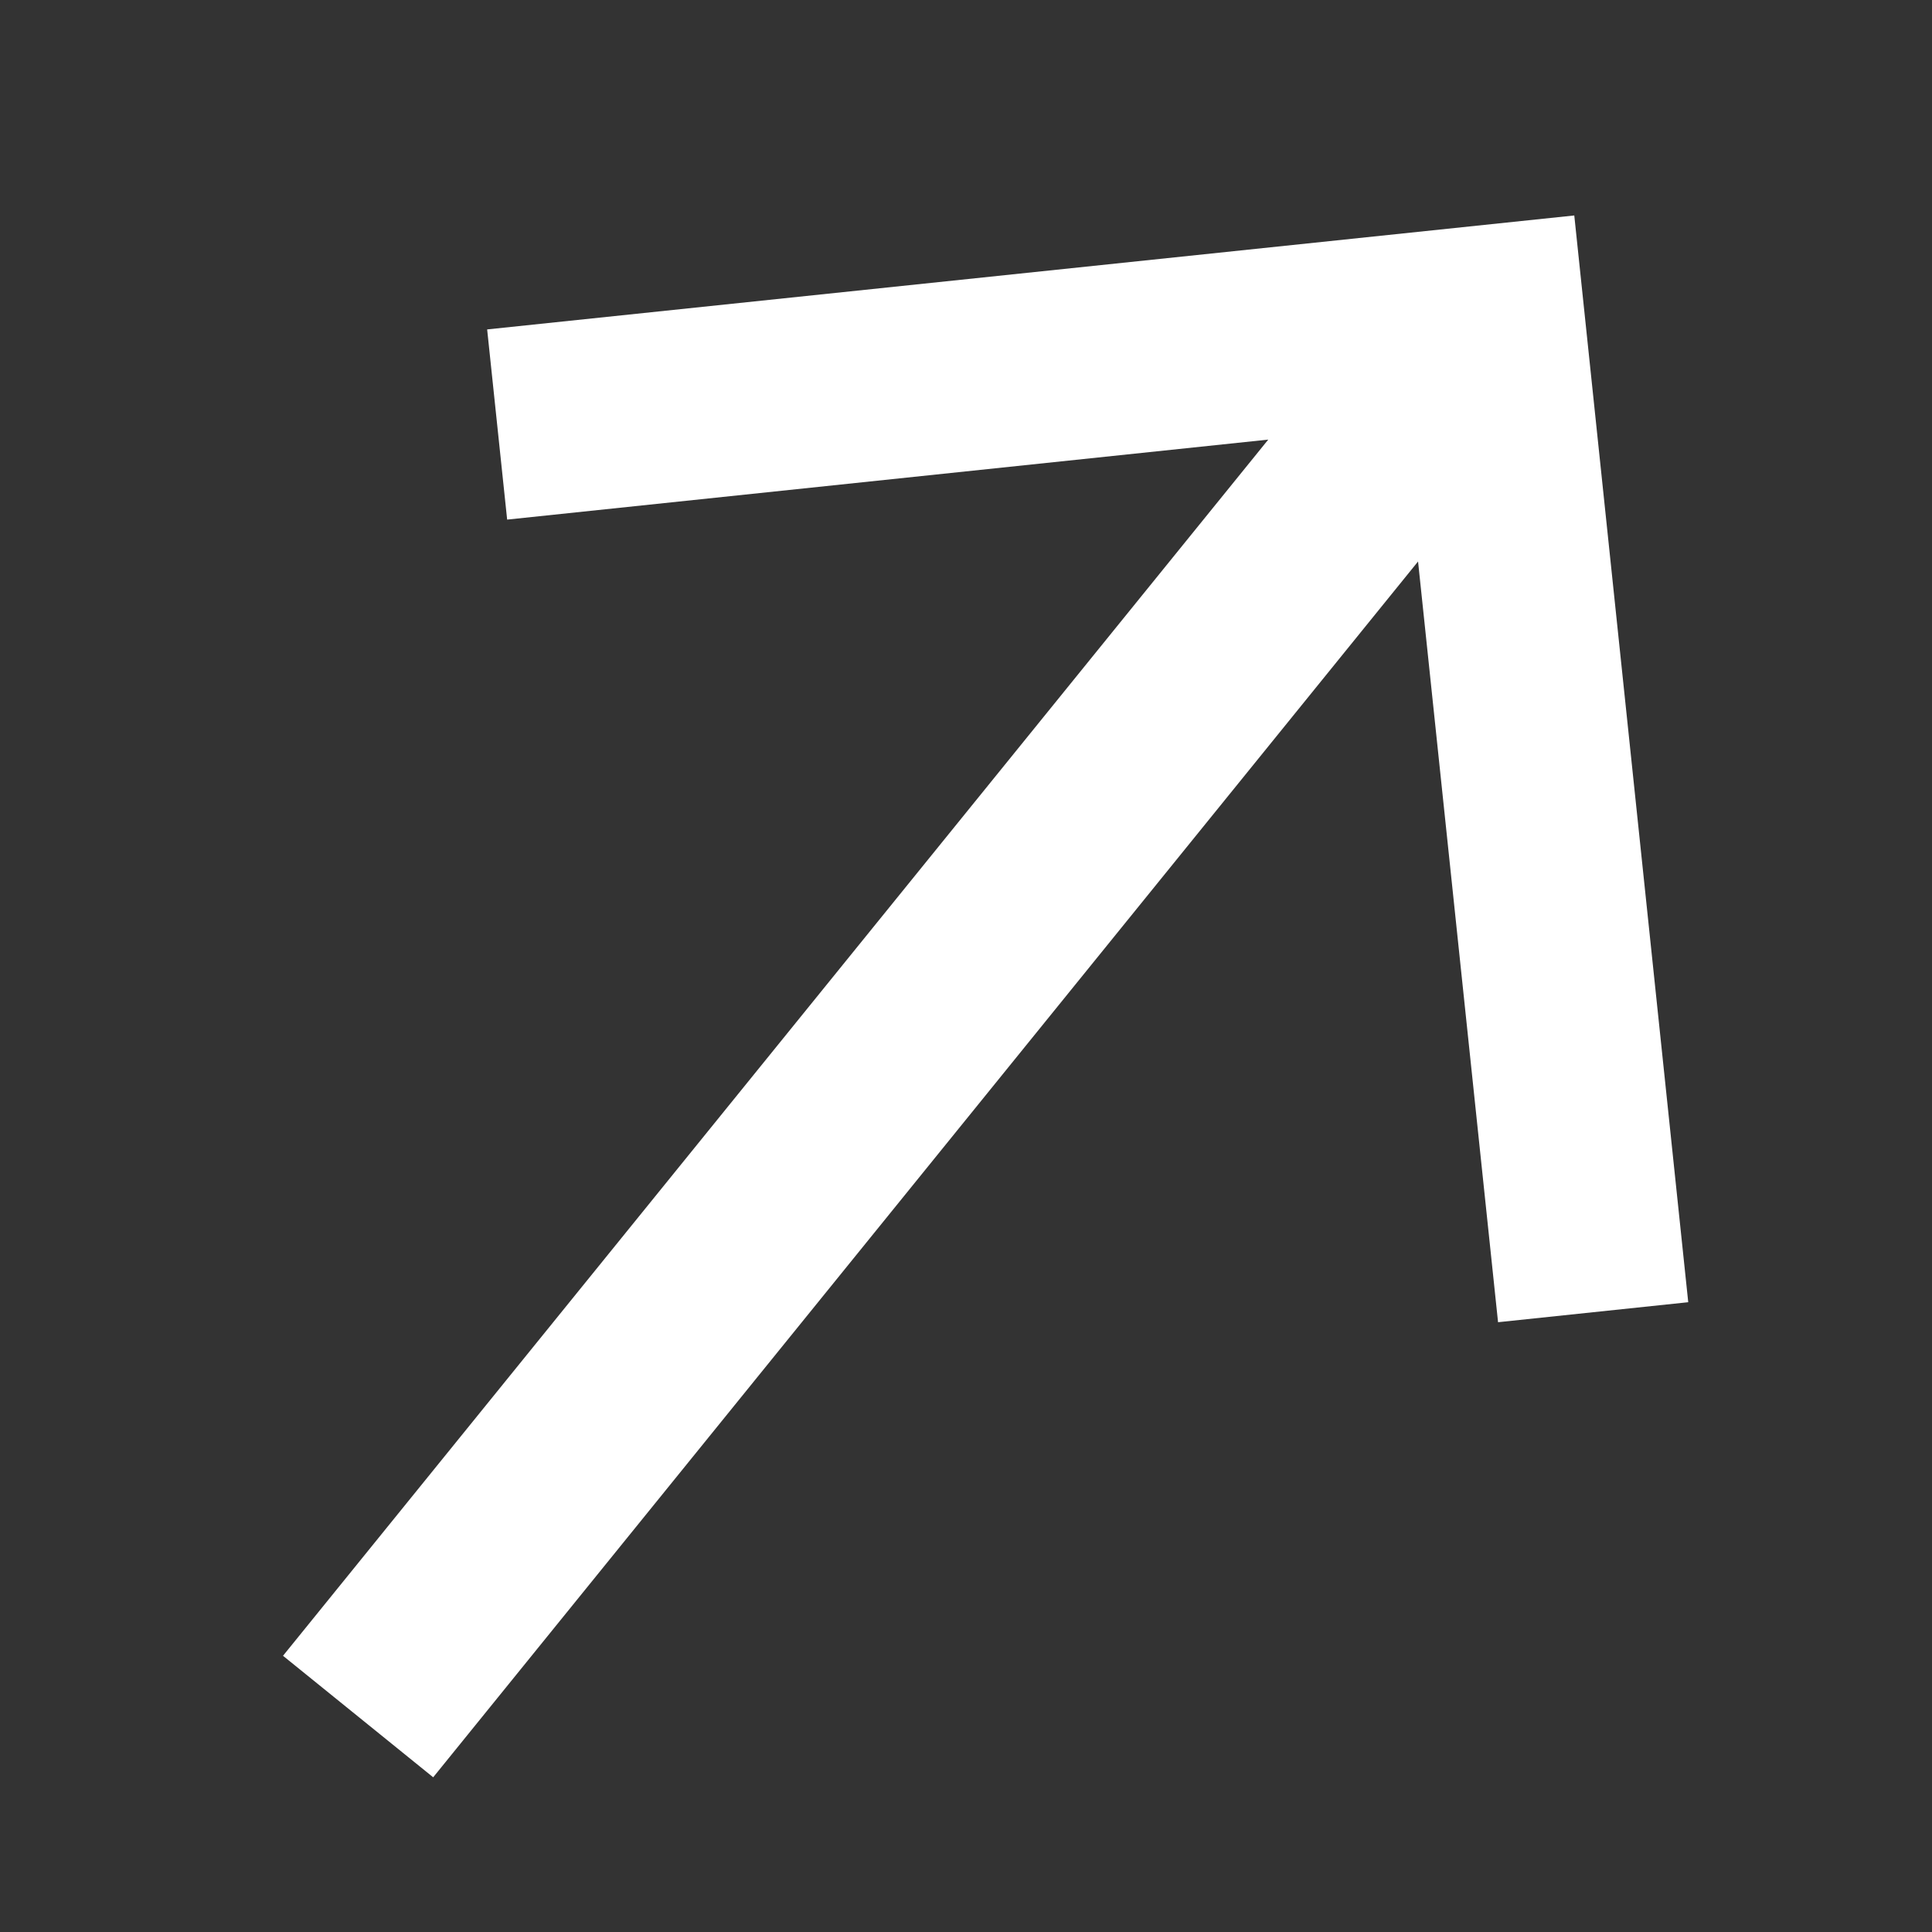
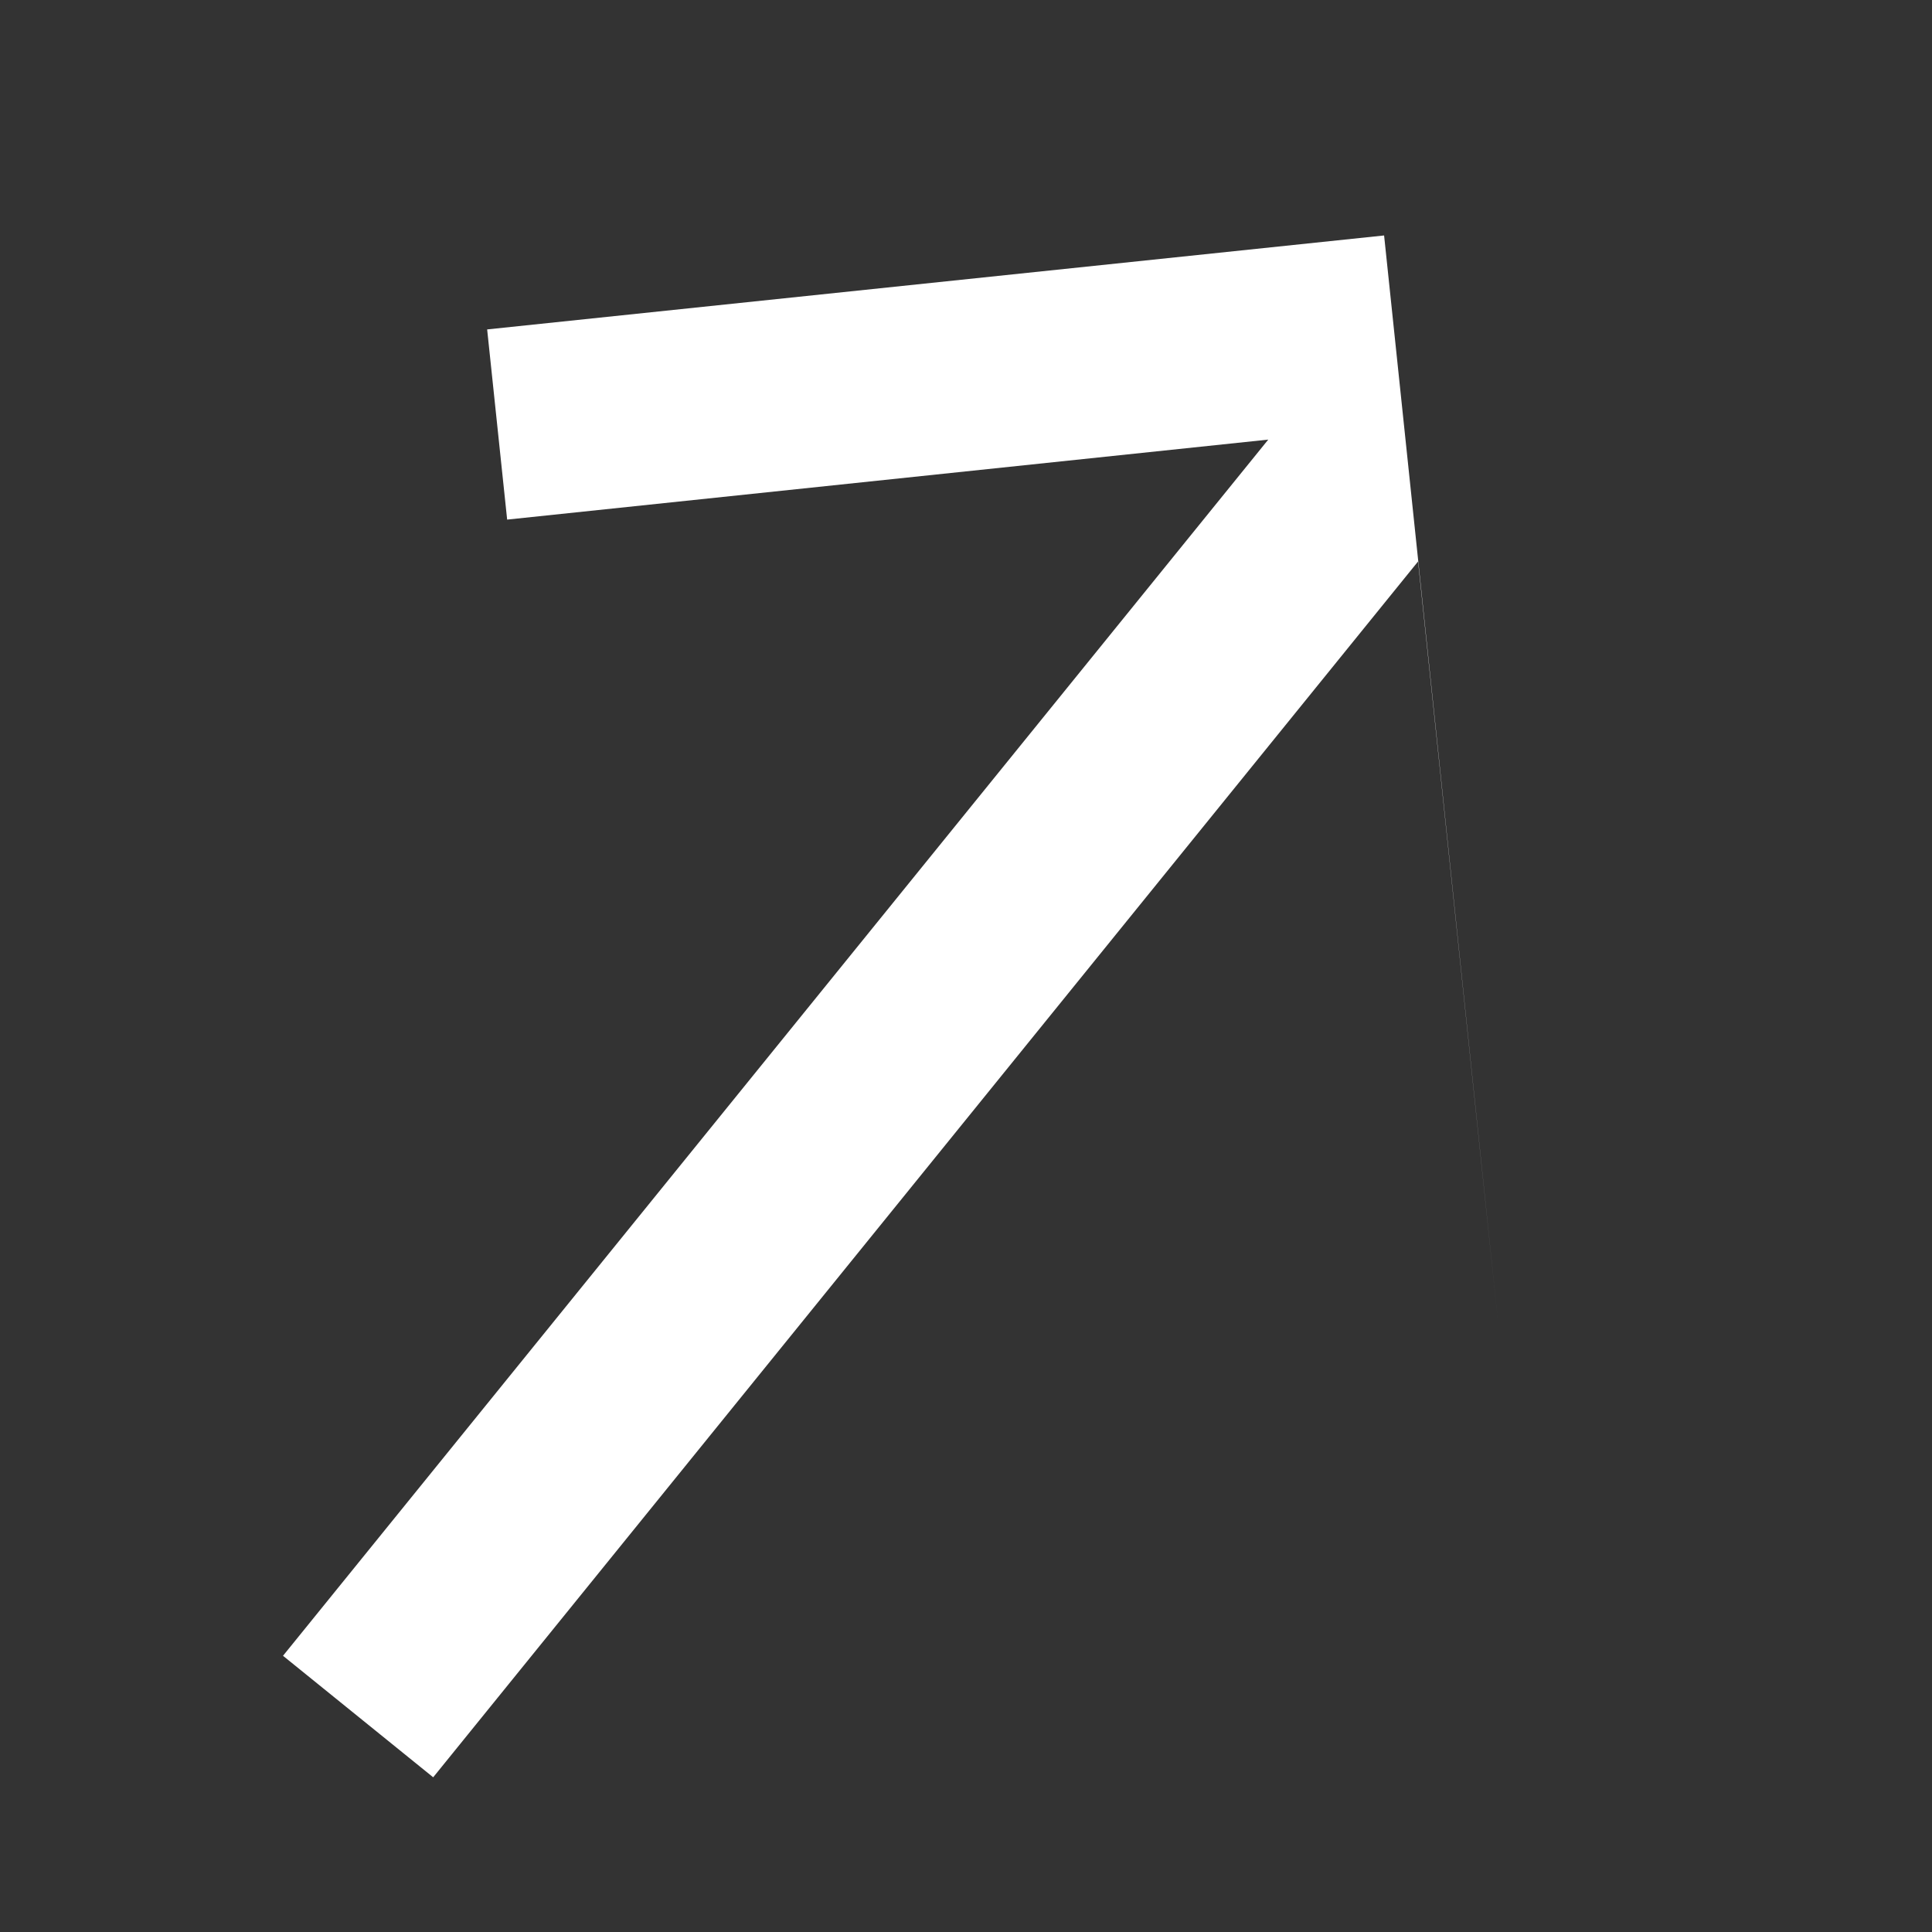
<svg xmlns="http://www.w3.org/2000/svg" id="Layer_1" x="0px" y="0px" viewBox="0 0 512 512" style="enable-background:new 0 0 512 512;" xml:space="preserve">
  <rect x="0" y="0" width="512" height="512" fill="#333333" stroke="none" />
  <style type="text/css">	.st0{fill:#FFFFFF;}</style>
-   <path class="st0" d="M129.1,87.3l5.3,50.4l201.7-21.2L75,438.8l39.8,32.2l261-322.2L397,350.4l50.4-5.3l-30.2-288L129.1,87.3z" />
+   <path class="st0" d="M129.1,87.3l5.3,50.4l201.7-21.2L75,438.8l39.8,32.2l261-322.2L397,350.4l-30.2-288L129.1,87.3z" />
</svg>